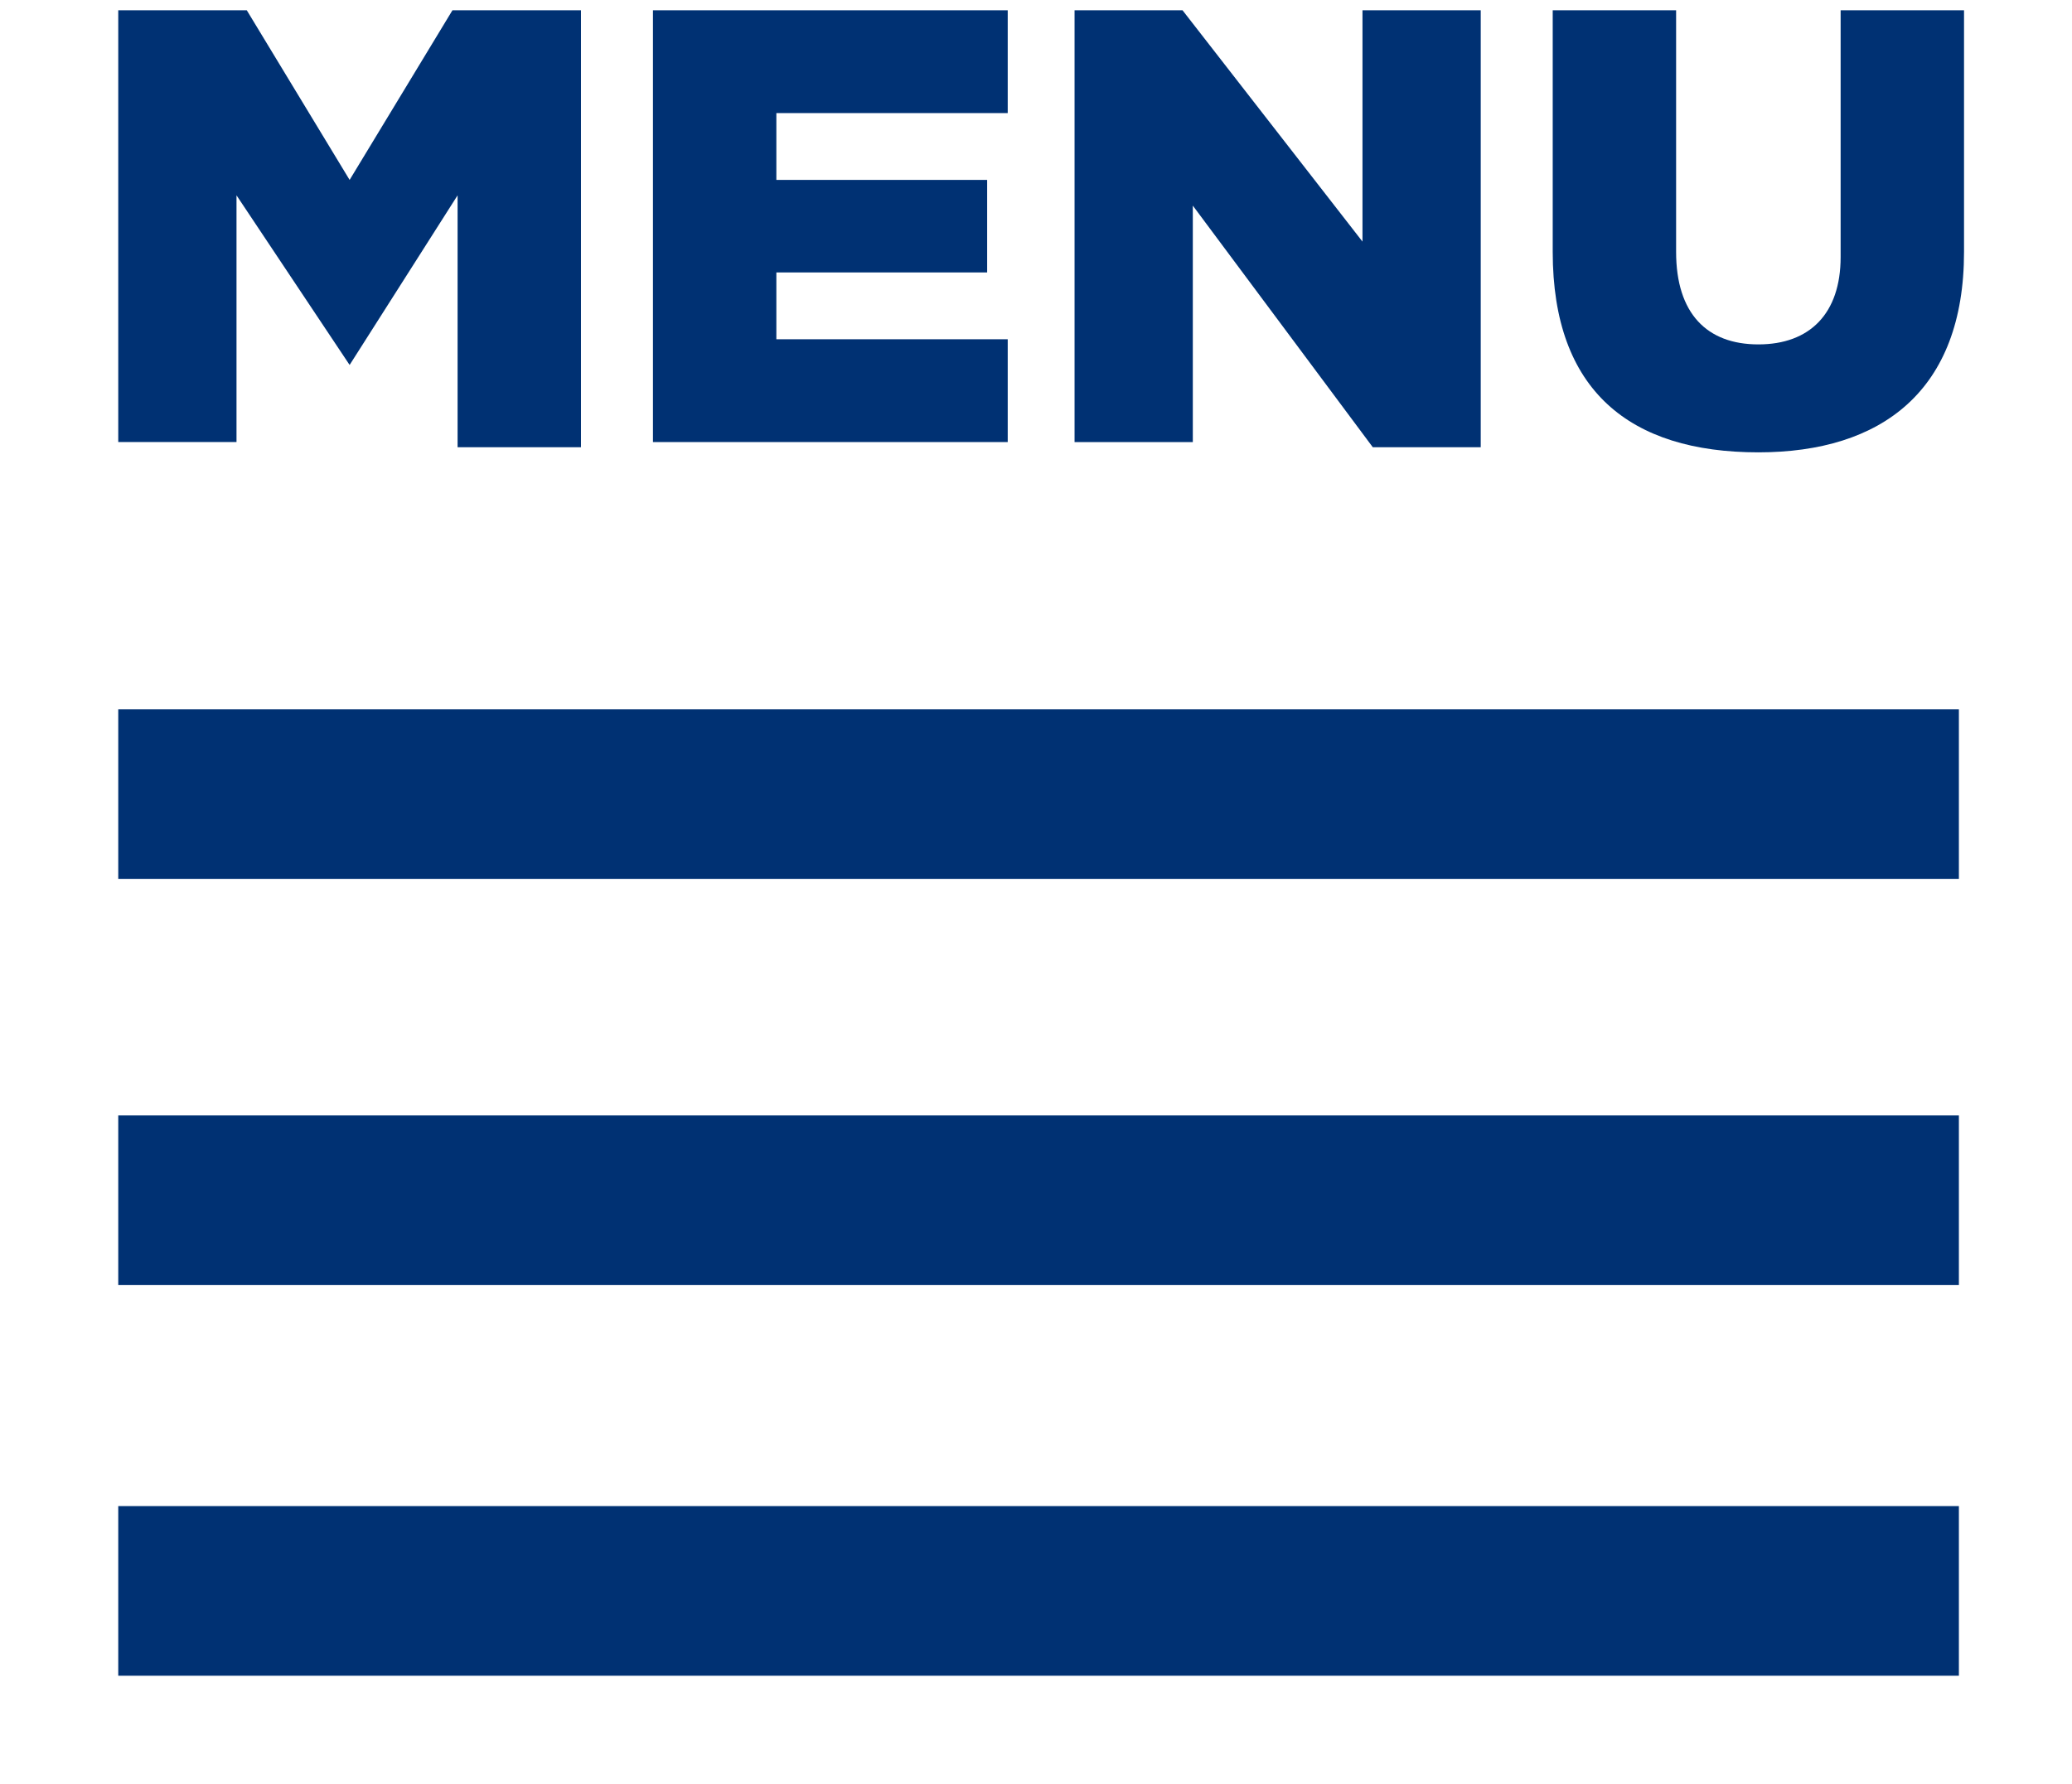
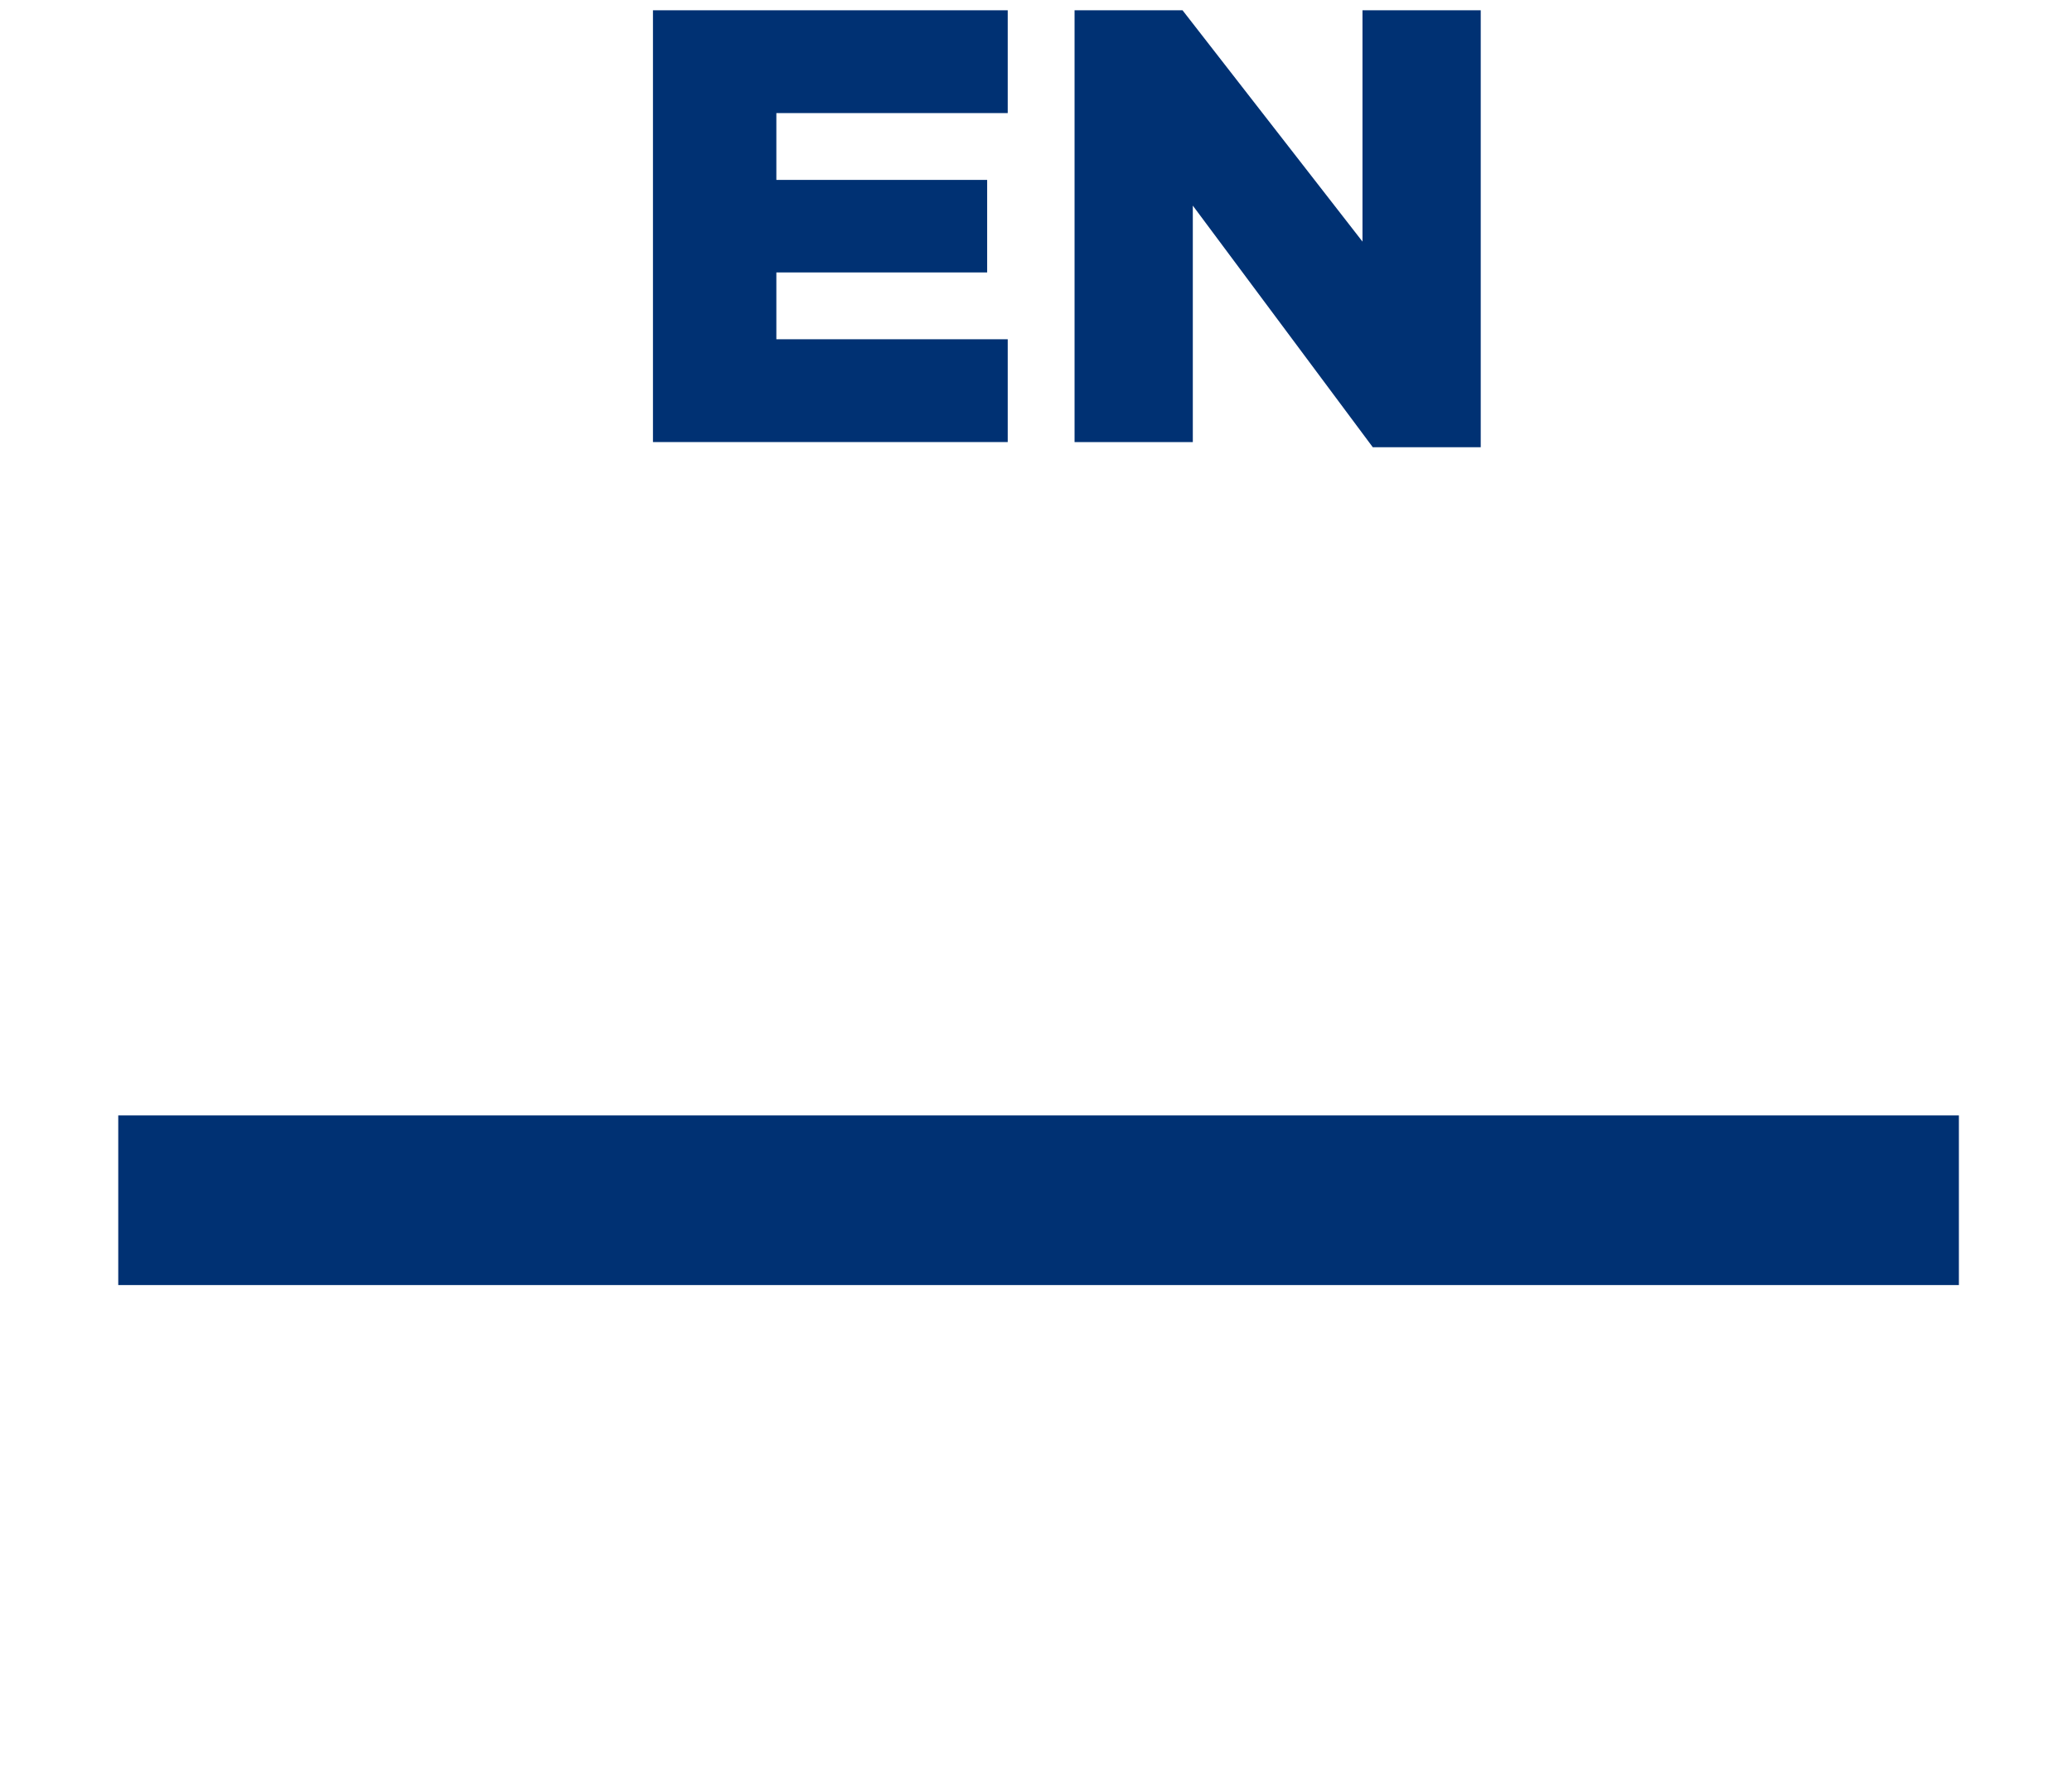
<svg xmlns="http://www.w3.org/2000/svg" version="1.1" id="Layer_1" x="0px" y="0px" viewBox="0 0 40.3 34.7" style="enable-background:new 0 0 40.3 34.7;" xml:space="preserve">
  <style type="text/css">
	.st0{fill:#003173;}
</style>
-   <rect x="2.3" y="13.8" class="st0" width="35.8" height="3.3" />
  <rect x="2.3" y="21.7" class="st0" width="35.8" height="3.3" />
-   <rect x="2.3" y="29.3" class="st0" width="35.8" height="3.3" />
  <g>
-     <path class="st0" d="M2.3,0.2h2.5l2,3.3l2-3.3h2.5v8.5H8.9V3.8L6.8,7.1h0L4.6,3.8v4.8H2.3V0.2z" />
    <path class="st0" d="M12.8,0.2h6.8v2h-4.5v1.3h4.1v1.8h-4.1v1.3h4.5v2h-6.9V0.2z" />
    <path class="st0" d="M20.8,0.2H23l3.5,4.5V0.2h2.3v8.5h-2.1L23.2,4v4.6h-2.3V0.2z" />
-     <path class="st0" d="M30.2,4.9V0.2h2.4v4.7c0,1.2,0.6,1.8,1.6,1.8s1.6-0.6,1.6-1.7V0.2h2.4v4.7c0,2.7-1.6,3.9-4,3.9   C31.7,8.8,30.2,7.6,30.2,4.9z" />
  </g>
</svg>